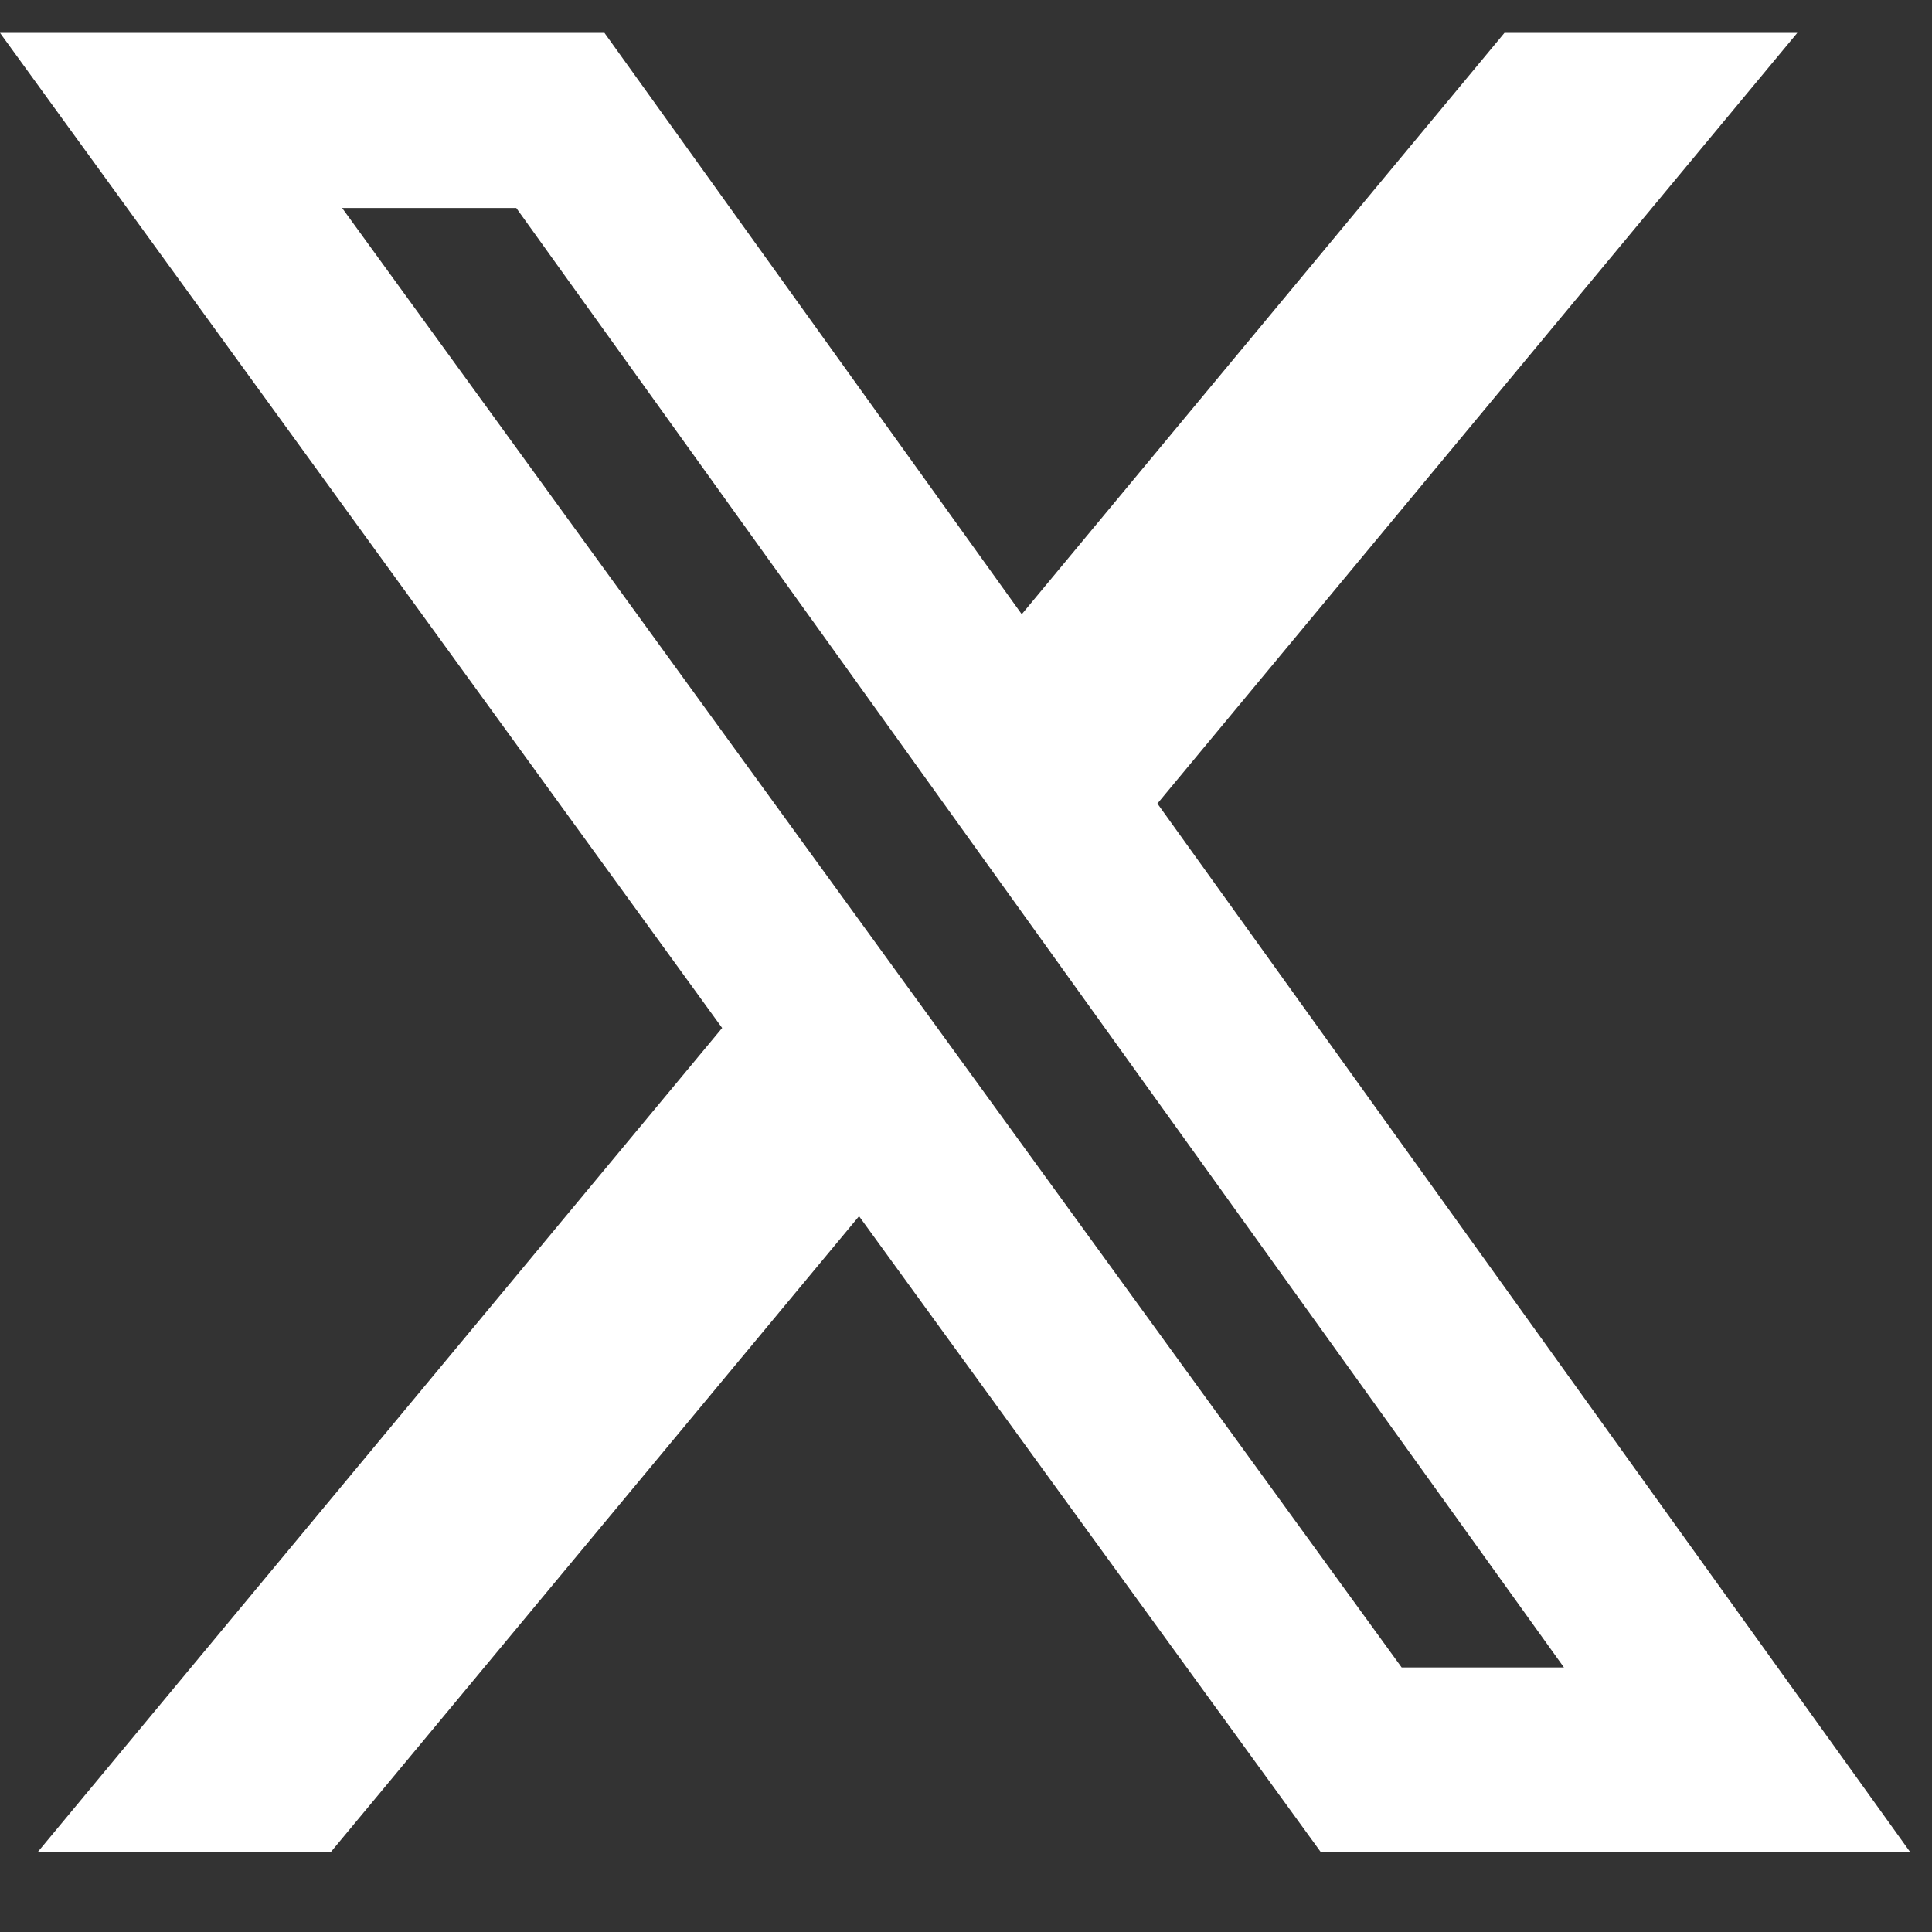
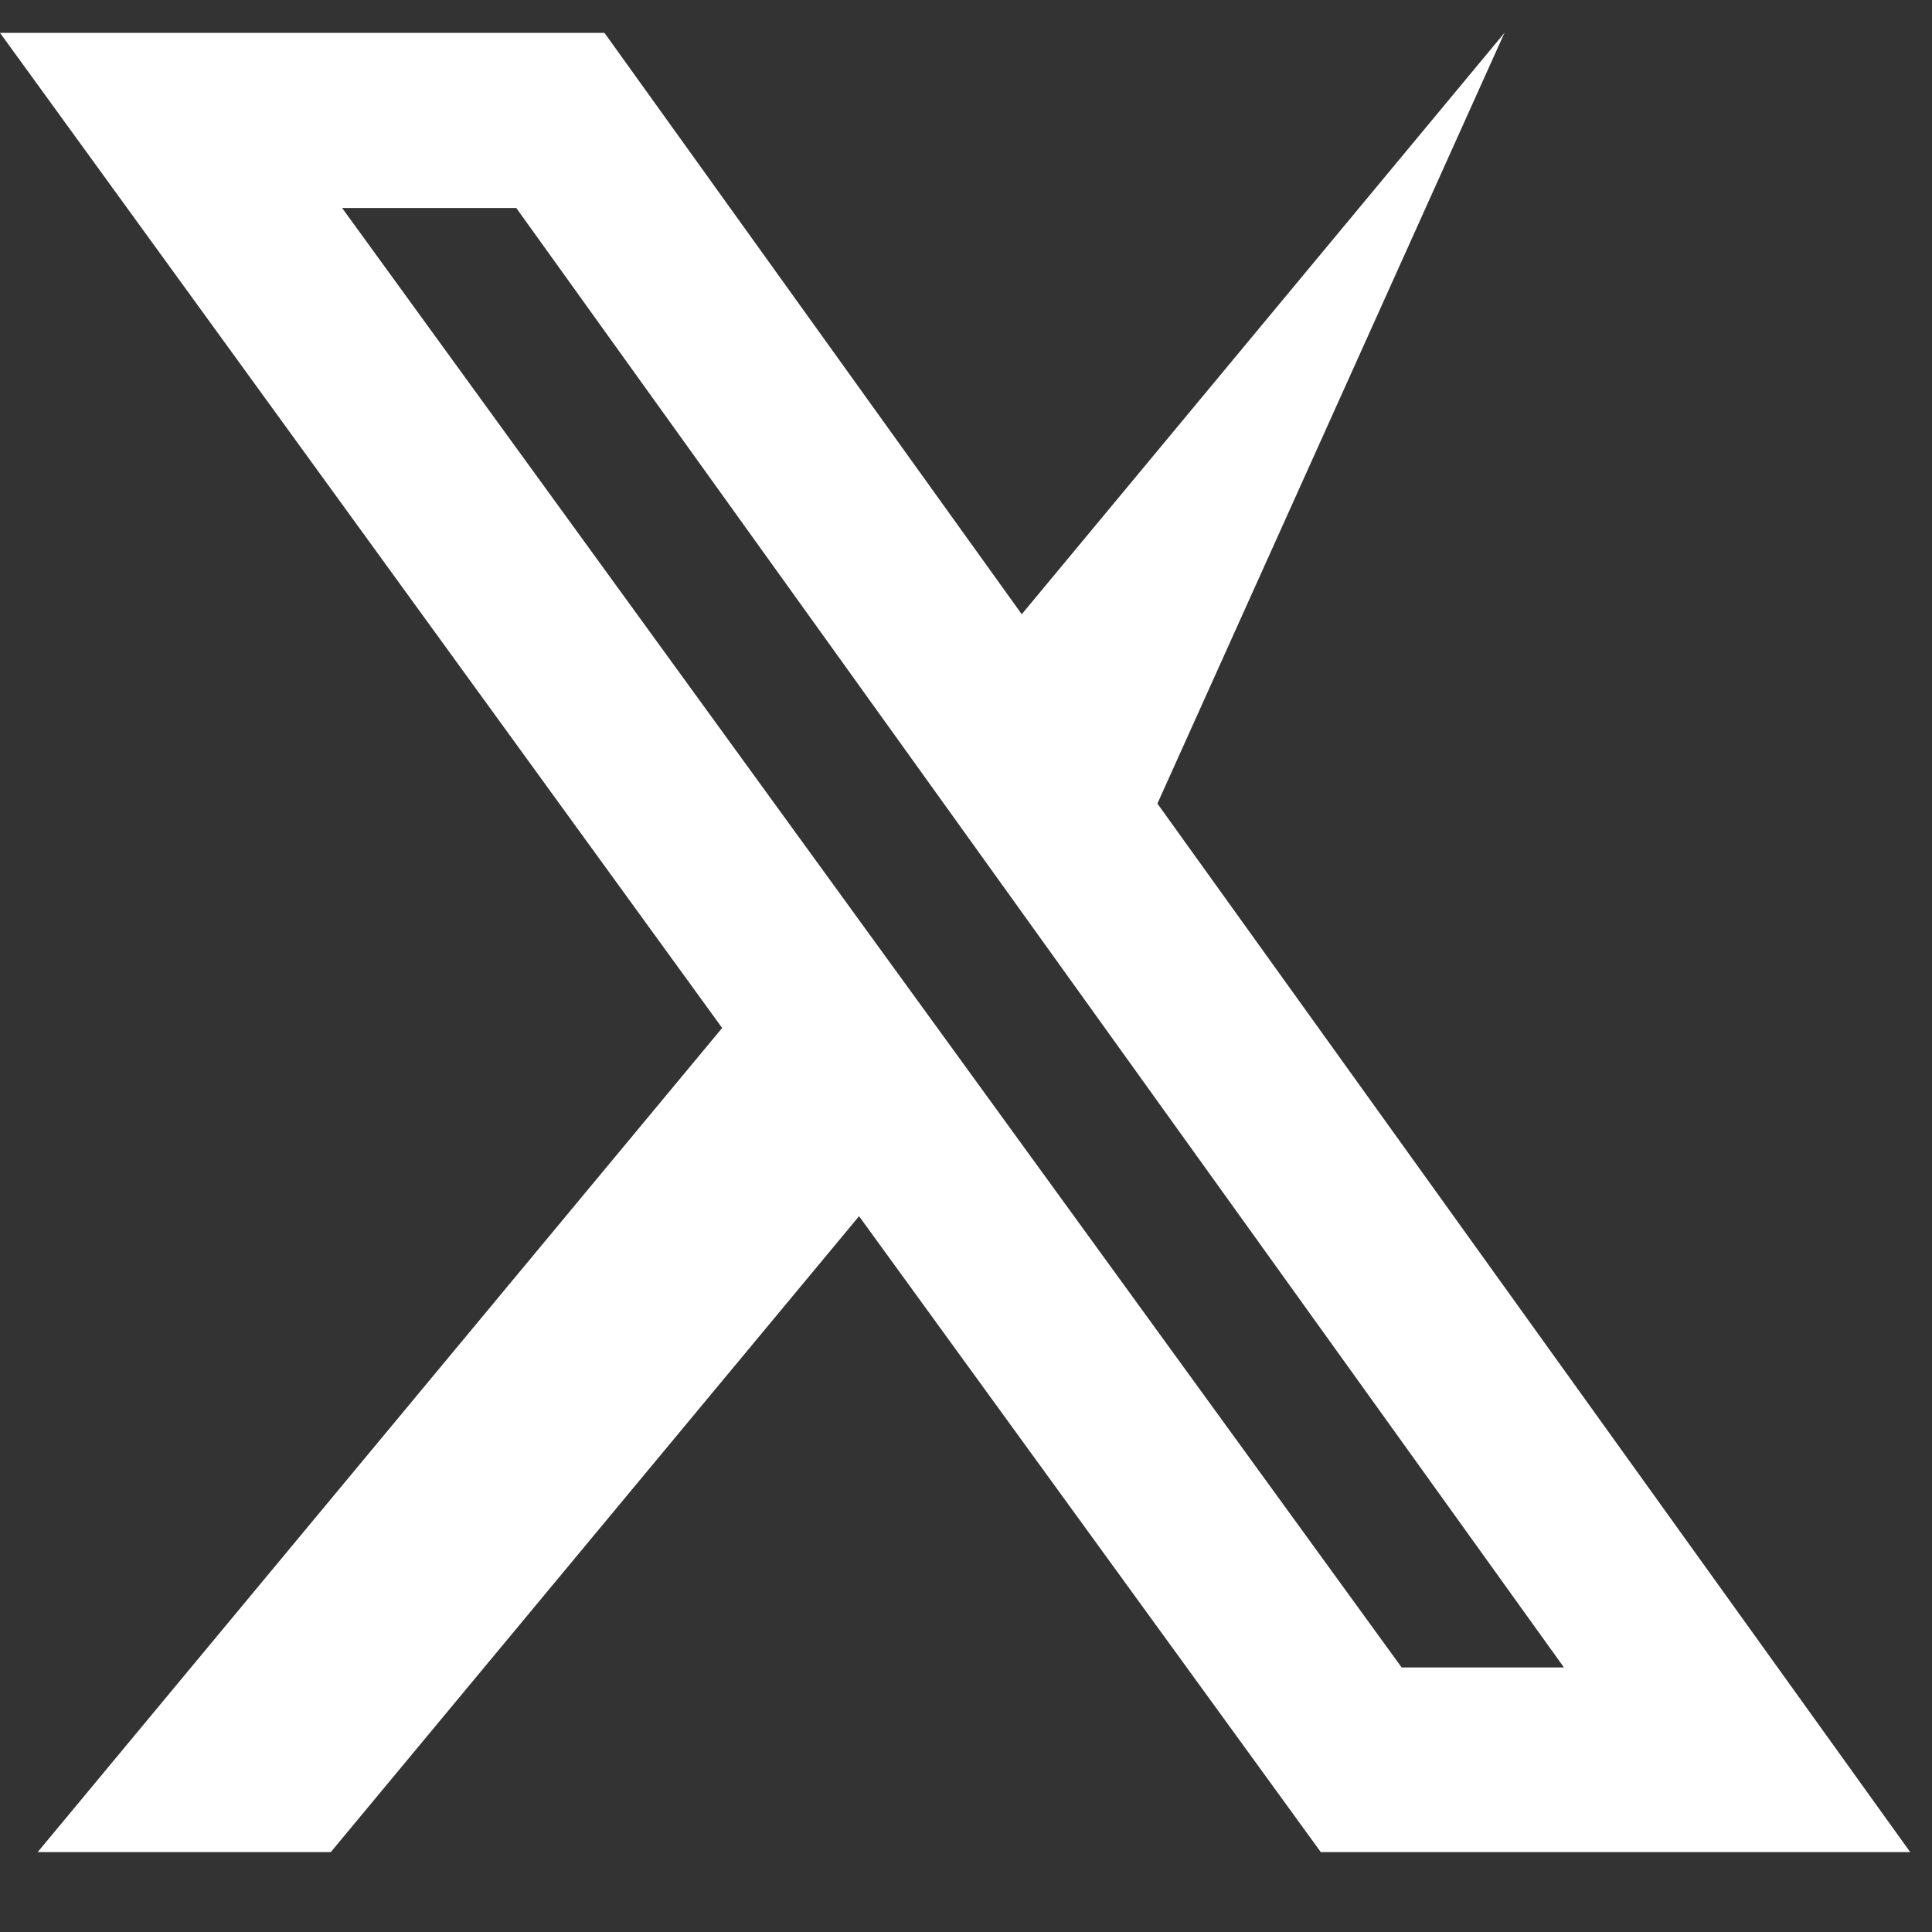
<svg xmlns="http://www.w3.org/2000/svg" width="14" height="14" viewBox="0 0 14 14" fill="none">
  <rect x="0" y="0" width="14" height="14" fill="#333333" stroke="none" />
-   <path d="M10.902 0.238H13.024L8.387 5.823L13.842 13.421H9.571L6.225 8.813L2.397 13.421H0.273L5.233 7.449L0 0.238H4.38L7.404 4.451L10.902 0.238ZM10.157 12.083H11.333L3.741 1.507H2.479L10.157 12.083Z" fill="white" />
+   <path d="M10.902 0.238L8.387 5.823L13.842 13.421H9.571L6.225 8.813L2.397 13.421H0.273L5.233 7.449L0 0.238H4.38L7.404 4.451L10.902 0.238ZM10.157 12.083H11.333L3.741 1.507H2.479L10.157 12.083Z" fill="white" />
</svg>